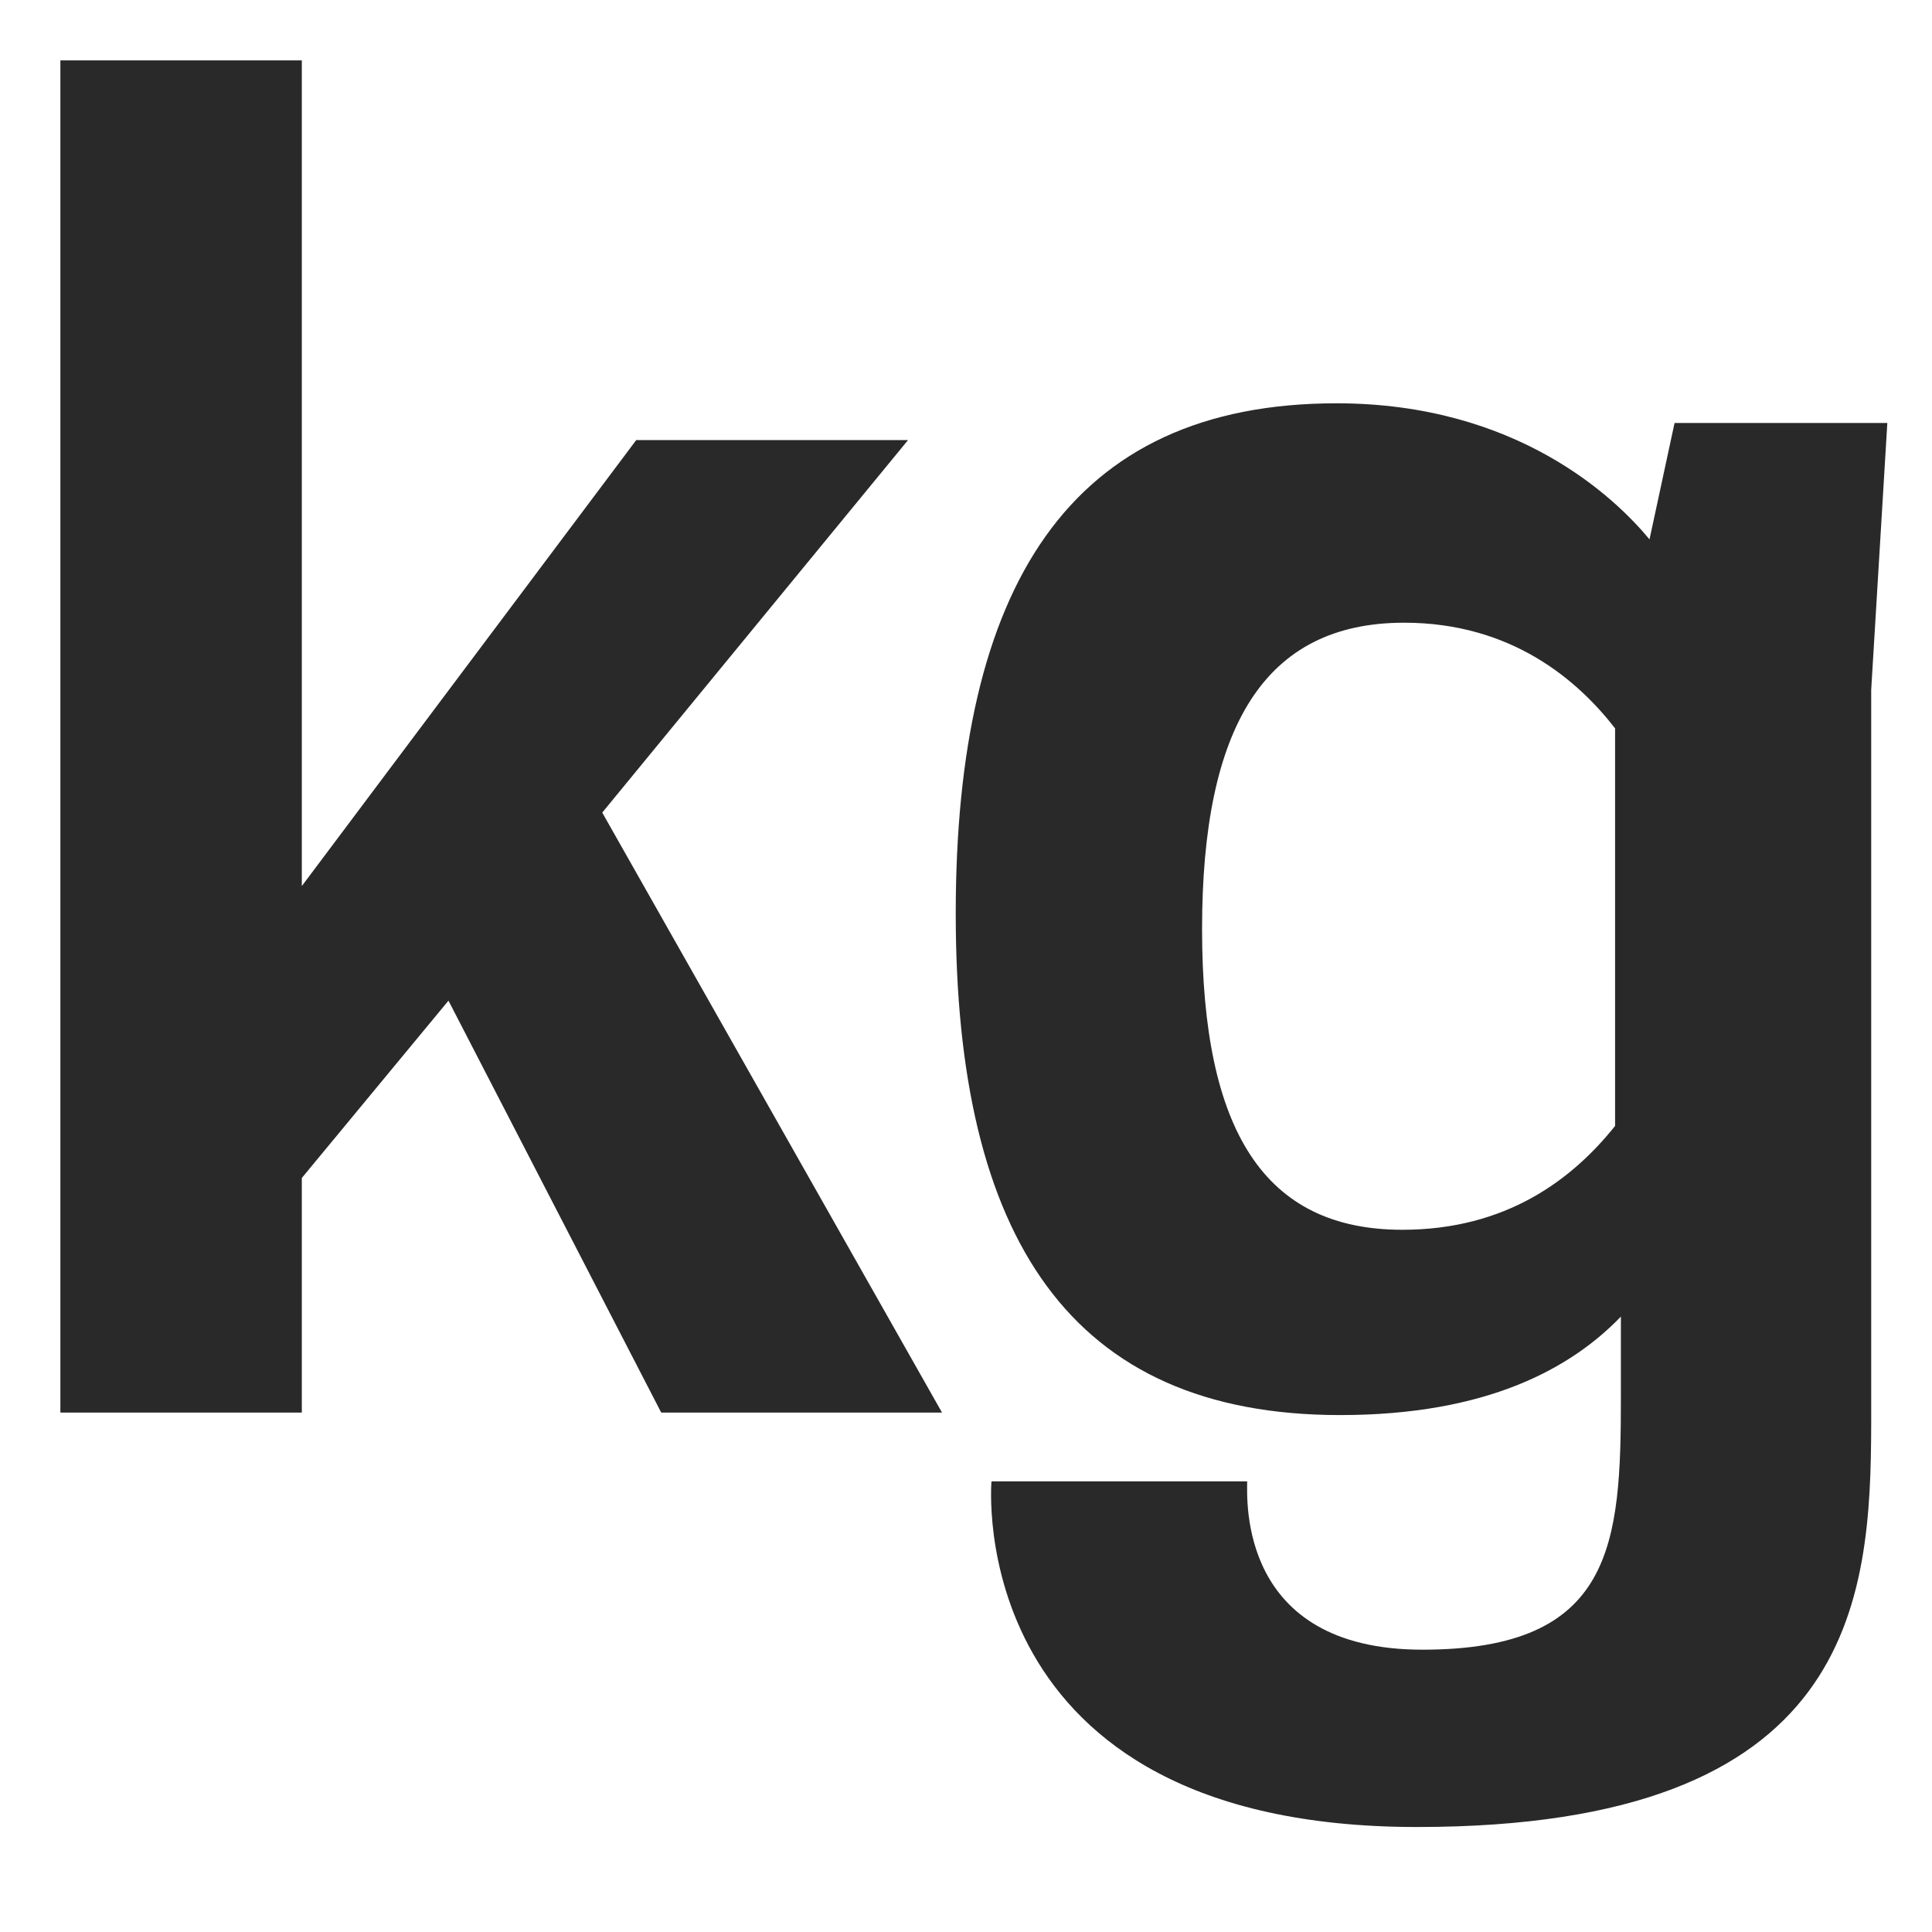
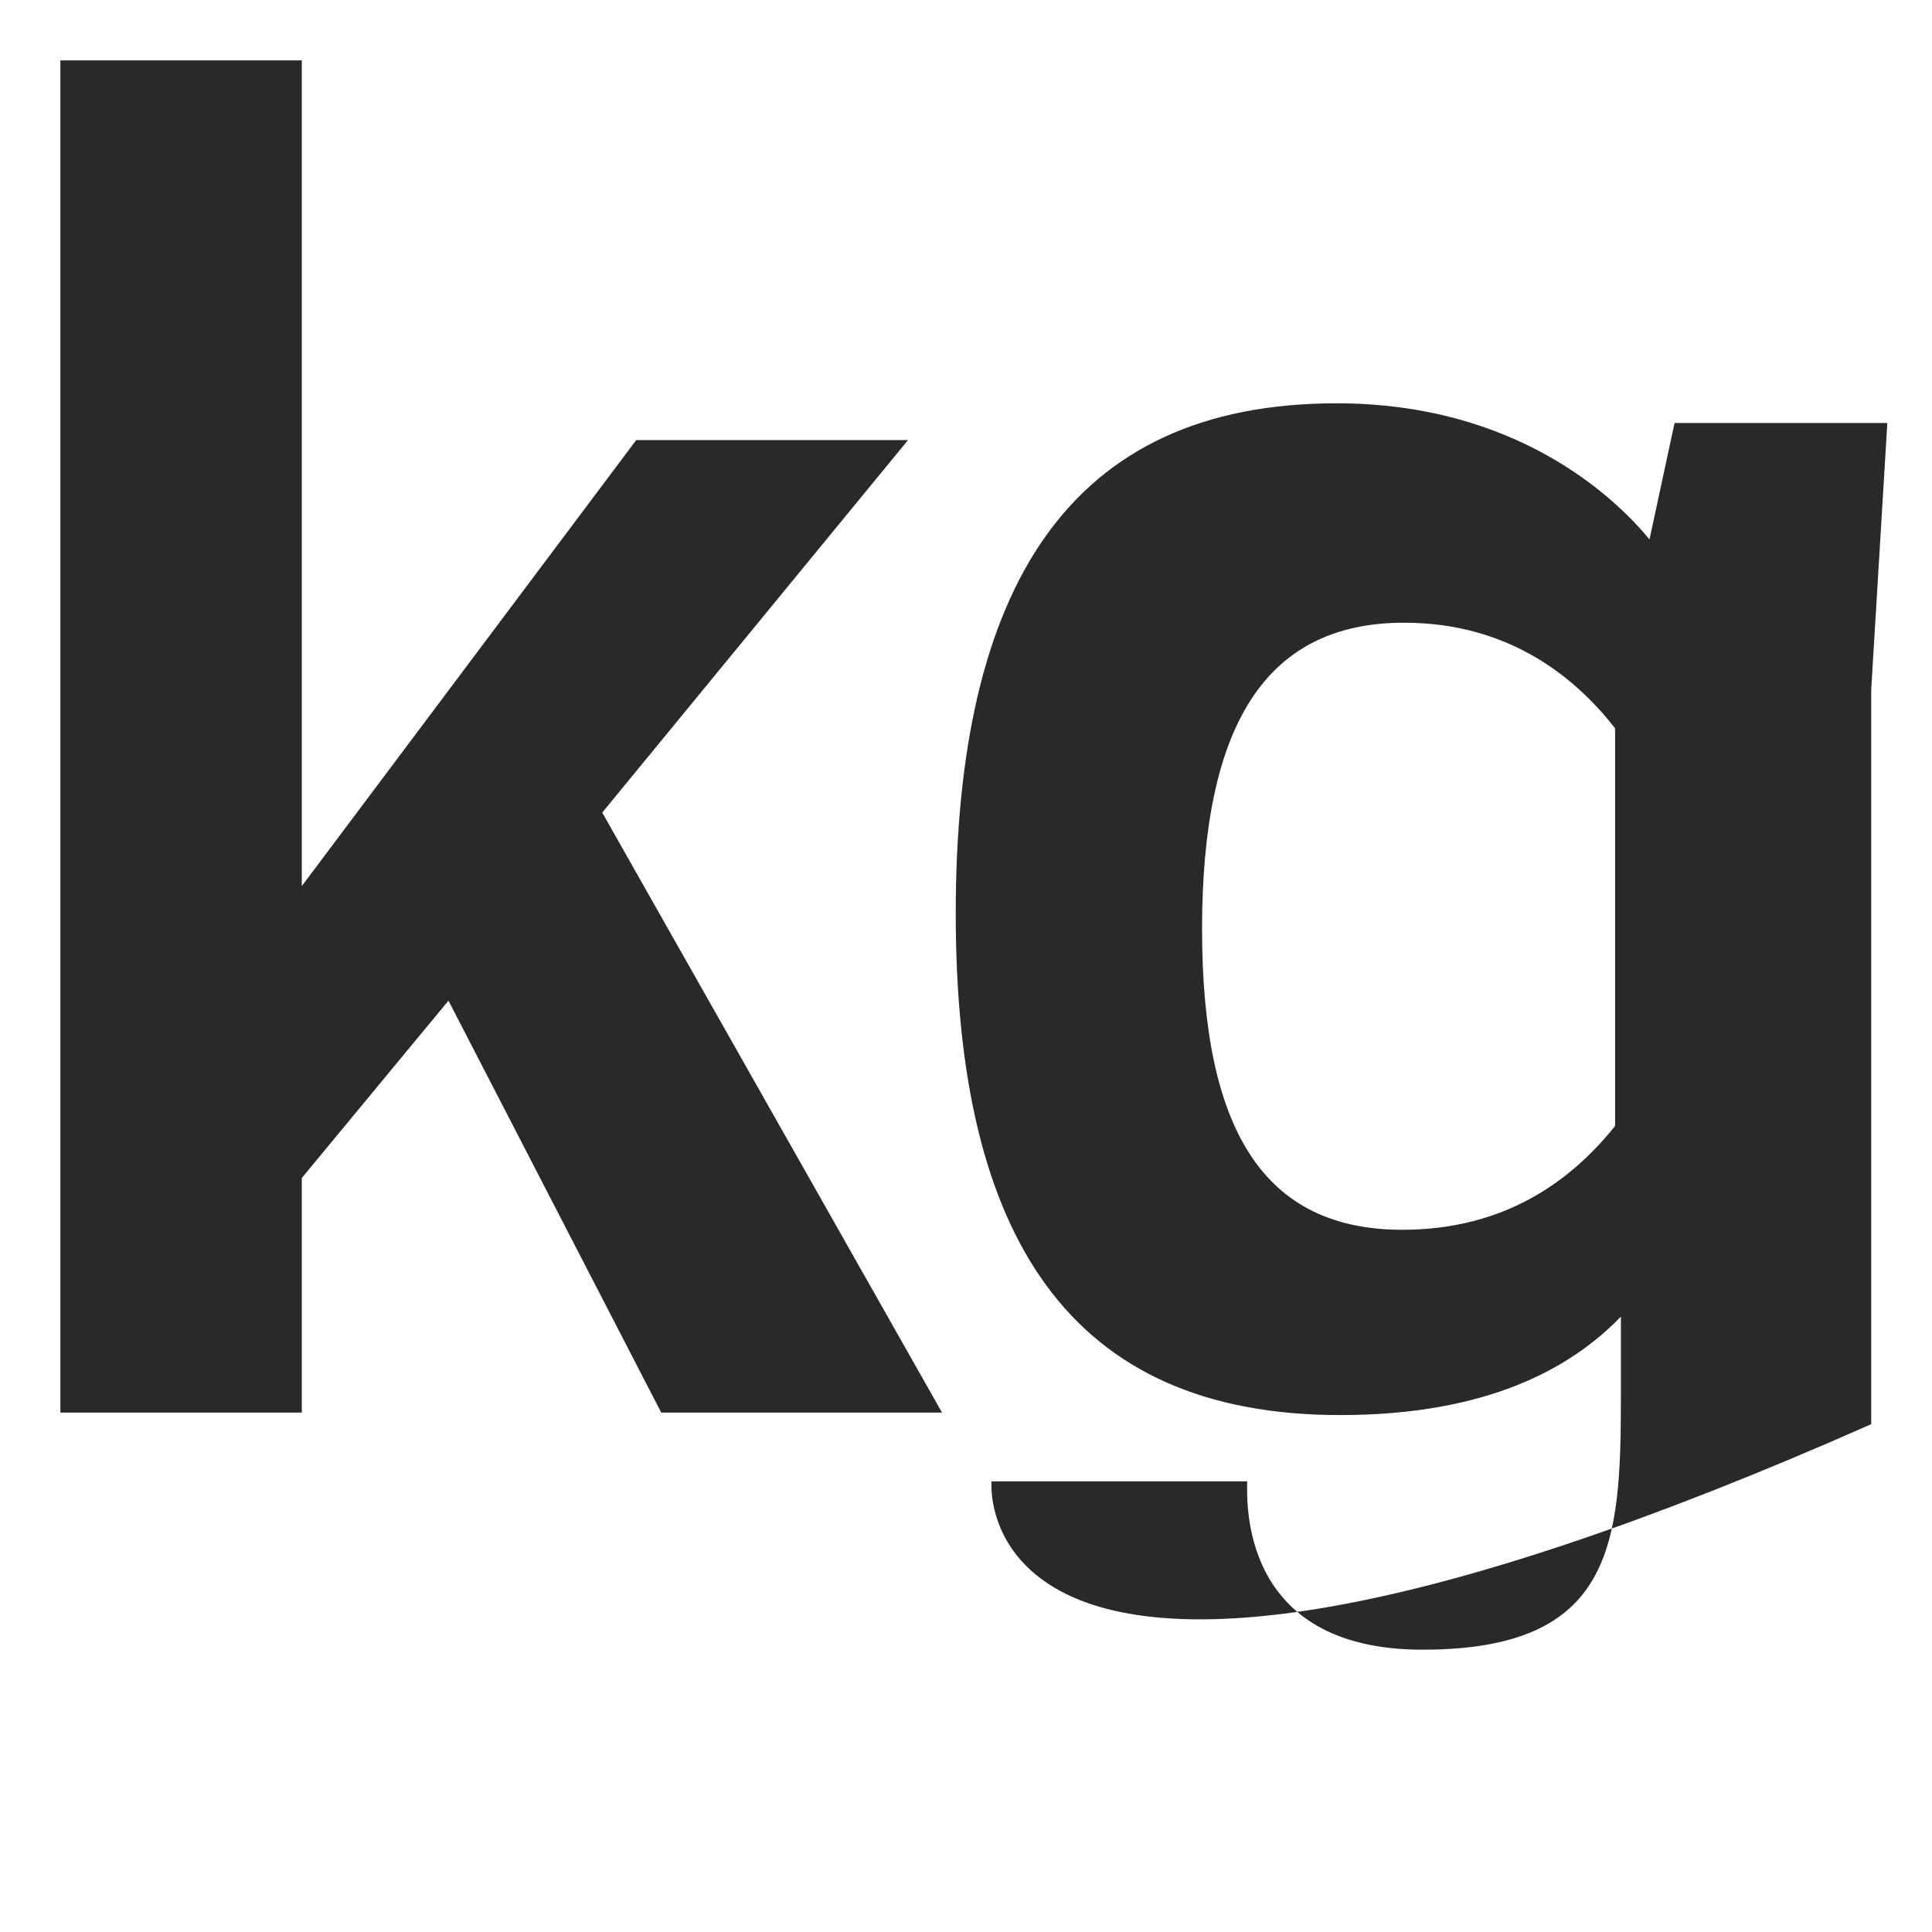
<svg xmlns="http://www.w3.org/2000/svg" width="32px" height="32px" viewBox="0 0 32 32" version="1.1">
  <style>
        path { fill: #292929; }

        @media (prefers-color-scheme: dark) {
            path { fill: #fff; }
        }
    </style>
-   <path d="M22.138,6.68 C25.129,6.68 26.758,8.252 27.321,8.934 L27.736,7.006 L31.26,7.006 L30.993,11.426 L30.993,23.589 C30.985,26.509 30.731,30.261 23.471,30.261 C15.919,30.261 16.422,24.536 16.422,24.536 L20.657,24.536 C20.657,24.833 20.509,27.324 23.56,27.324 C26.729,27.324 26.847,25.574 26.847,23.142 L26.847,21.807 C26.018,22.667 24.626,23.438 22.197,23.438 C17.725,23.438 15.83,20.502 15.83,15.133 C15.83,9.735 17.696,6.68 22.138,6.68 Z M4.999,1 L4.999,14.676 L10.538,7.289 L15.04,7.289 L9.975,13.459 L15.603,23.397 L10.952,23.397 L7.428,16.574 L4.999,19.511 L4.999,23.397 L1,23.397 L1,1 L4.999,1 Z M23.256,10.314 C20.946,10.314 19.91,12.035 19.91,15.386 C19.91,18.738 20.946,20.369 23.227,20.369 C24.945,20.369 26.04,19.539 26.751,18.649 L26.751,12.064 C26.129,11.263 25.033,10.314 23.256,10.314 Z" />
+   <path d="M22.138,6.68 C25.129,6.68 26.758,8.252 27.321,8.934 L27.736,7.006 L31.26,7.006 L30.993,11.426 L30.993,23.589 C15.919,30.261 16.422,24.536 16.422,24.536 L20.657,24.536 C20.657,24.833 20.509,27.324 23.56,27.324 C26.729,27.324 26.847,25.574 26.847,23.142 L26.847,21.807 C26.018,22.667 24.626,23.438 22.197,23.438 C17.725,23.438 15.83,20.502 15.83,15.133 C15.83,9.735 17.696,6.68 22.138,6.68 Z M4.999,1 L4.999,14.676 L10.538,7.289 L15.04,7.289 L9.975,13.459 L15.603,23.397 L10.952,23.397 L7.428,16.574 L4.999,19.511 L4.999,23.397 L1,23.397 L1,1 L4.999,1 Z M23.256,10.314 C20.946,10.314 19.91,12.035 19.91,15.386 C19.91,18.738 20.946,20.369 23.227,20.369 C24.945,20.369 26.04,19.539 26.751,18.649 L26.751,12.064 C26.129,11.263 25.033,10.314 23.256,10.314 Z" />
</svg>